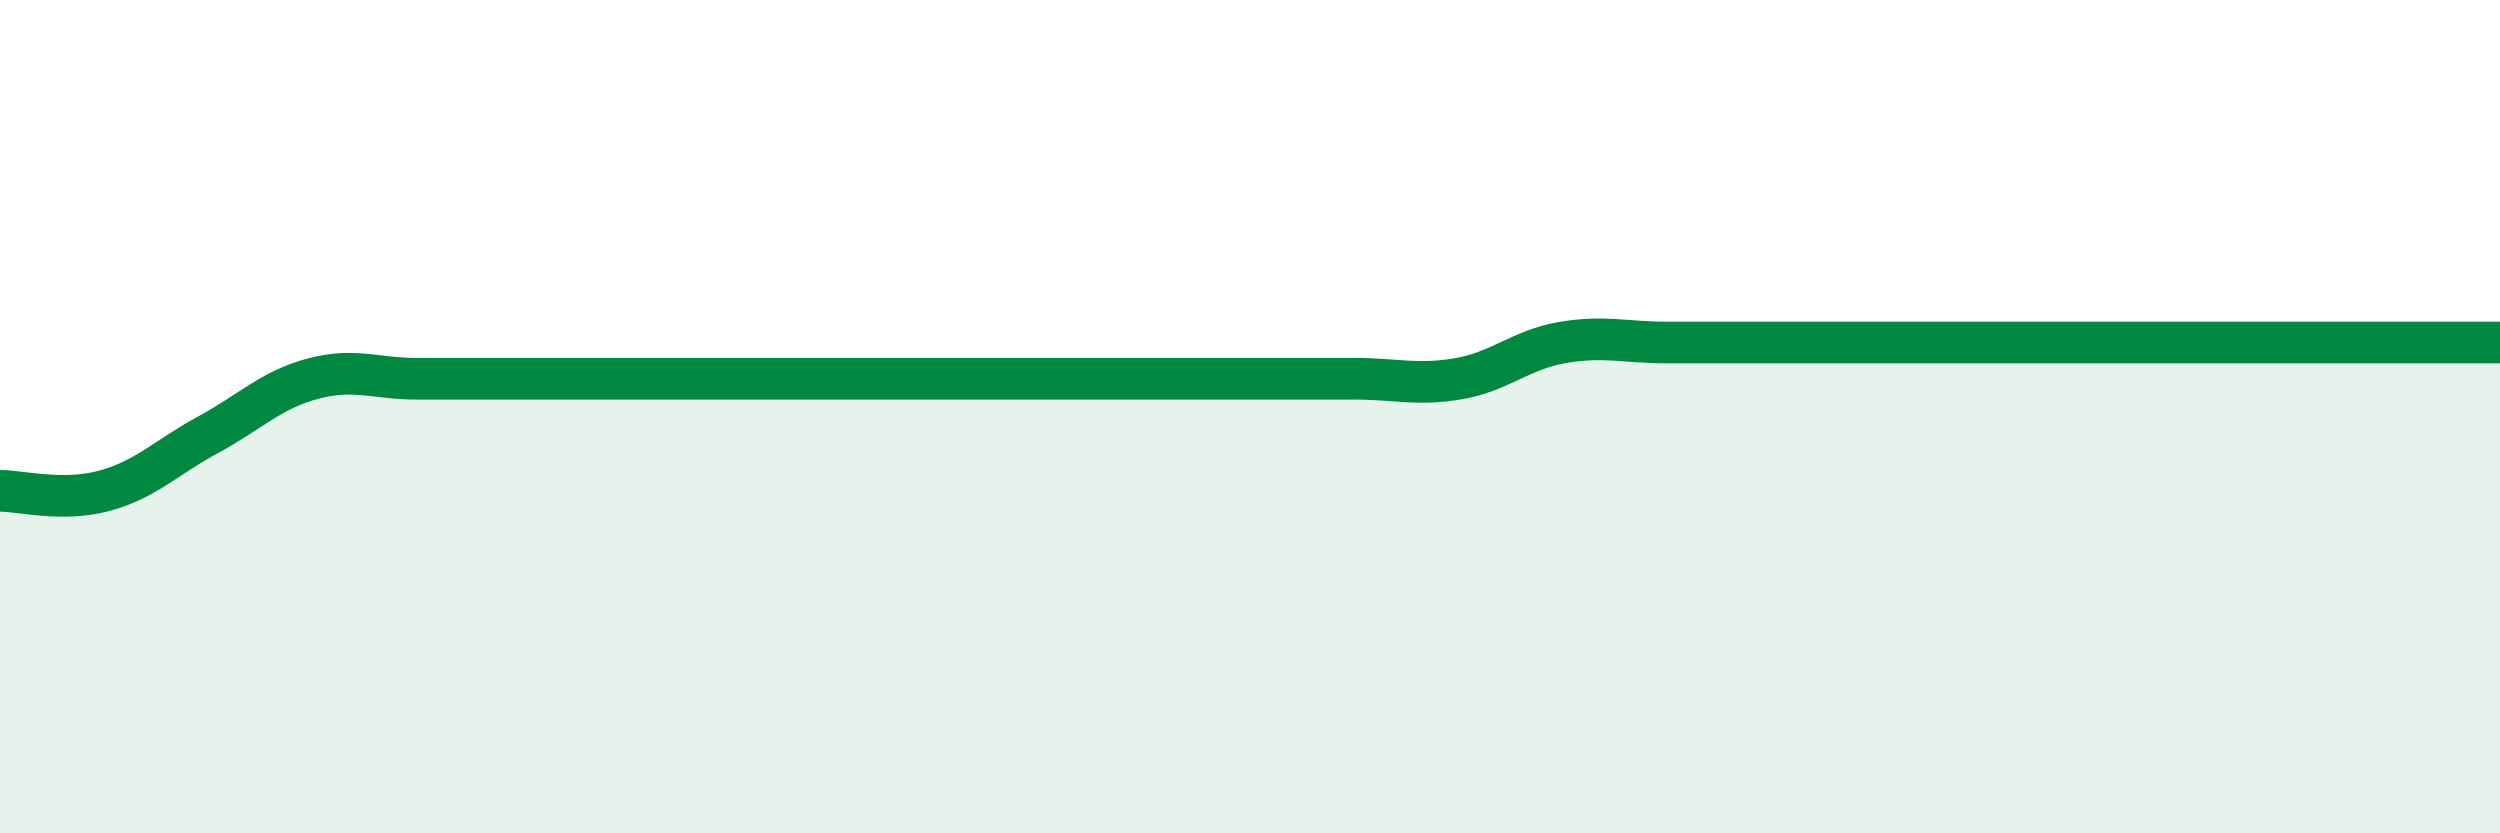
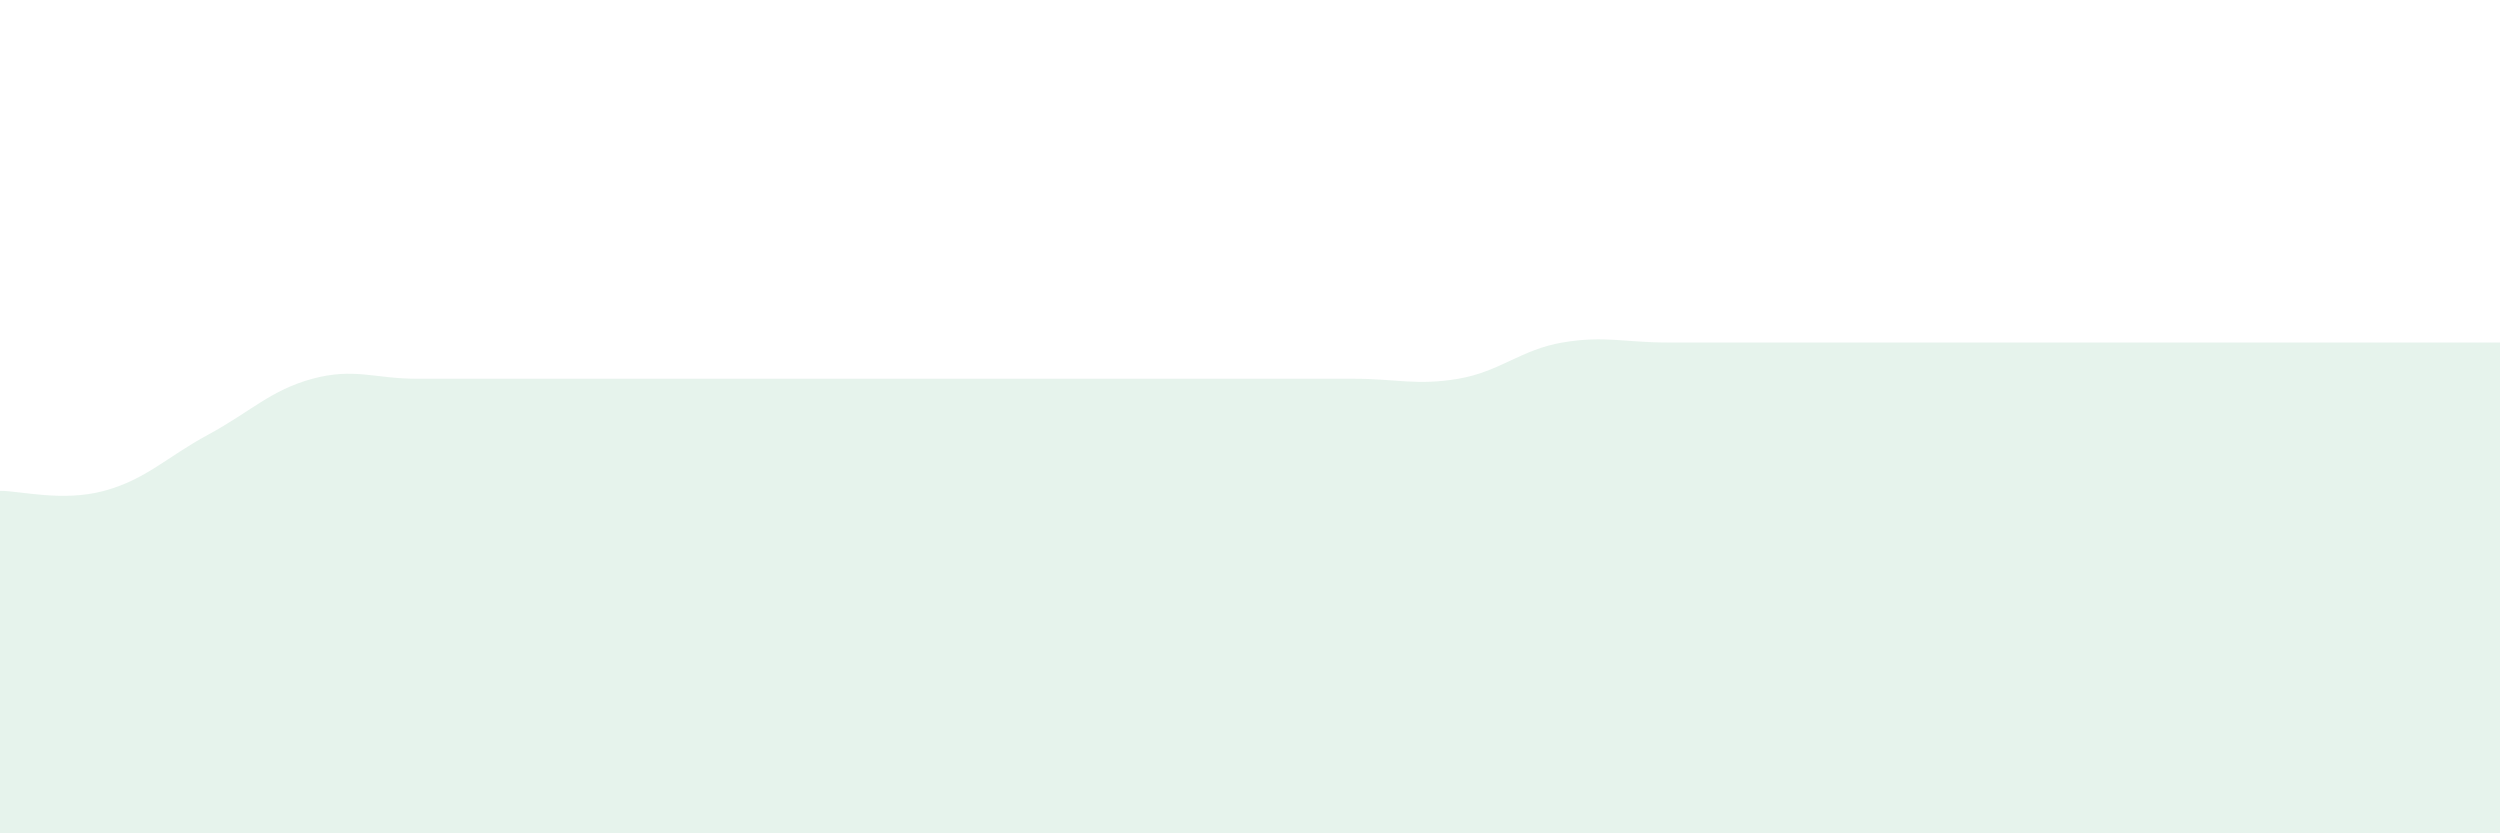
<svg xmlns="http://www.w3.org/2000/svg" width="60" height="20" viewBox="0 0 60 20">
  <path d="M 0,11.78 C 0.5,11.78 1.5,12.05 2.5,11.78 C 3.5,11.51 4,10.97 5,10.43 C 6,9.89 6.5,9.36 7.5,9.09 C 8.5,8.82 9,9.09 10,9.09 C 11,9.09 11.5,9.09 12.5,9.09 C 13.5,9.09 14,9.09 15,9.09 C 16,9.09 16.5,9.09 17.5,9.09 C 18.5,9.09 19,9.09 20,9.09 C 21,9.09 21.5,9.09 22.5,9.09 C 23.5,9.09 24,9.09 25,9.09 C 26,9.09 26.5,9.09 27.5,9.09 C 28.5,9.09 29,9.09 30,9.09 C 31,9.09 31.5,9.09 32.5,9.09 C 33.5,9.09 34,9.26 35,9.09 C 36,8.92 36.5,8.39 37.5,8.22 C 38.5,8.05 39,8.22 40,8.22 C 41,8.22 41.5,8.22 42.5,8.22 C 43.5,8.22 44,8.22 45,8.22 C 46,8.22 46.5,8.22 47.5,8.22 C 48.5,8.22 49,8.22 50,8.22 C 51,8.22 51.5,8.22 52.5,8.22 C 53.5,8.22 53.5,8.22 55,8.22 C 56.5,8.22 59,8.22 60,8.22L60 20L0 20Z" fill="#008740" opacity="0.1" stroke-linecap="round" stroke-linejoin="round" />
-   <path d="M 0,11.78 C 0.5,11.78 1.5,12.05 2.5,11.78 C 3.5,11.51 4,10.97 5,10.43 C 6,9.89 6.5,9.36 7.5,9.09 C 8.5,8.82 9,9.09 10,9.09 C 11,9.09 11.5,9.09 12.5,9.09 C 13.5,9.09 14,9.09 15,9.09 C 16,9.09 16.5,9.09 17.5,9.09 C 18.5,9.09 19,9.09 20,9.09 C 21,9.09 21.5,9.09 22.5,9.09 C 23.5,9.09 24,9.09 25,9.09 C 26,9.09 26.5,9.09 27.5,9.09 C 28.5,9.09 29,9.09 30,9.09 C 31,9.09 31.5,9.09 32.5,9.09 C 33.5,9.09 34,9.26 35,9.09 C 36,8.92 36.5,8.39 37.5,8.22 C 38.5,8.05 39,8.22 40,8.22 C 41,8.22 41.5,8.22 42.5,8.22 C 43.5,8.22 44,8.22 45,8.22 C 46,8.22 46.5,8.22 47.5,8.22 C 48.5,8.22 49,8.22 50,8.22 C 51,8.22 51.5,8.22 52.5,8.22 C 53.5,8.22 53.5,8.22 55,8.22 C 56.5,8.22 59,8.22 60,8.22" stroke="#008740" stroke-width="1" fill="none" stroke-linecap="round" stroke-linejoin="round" />
</svg>